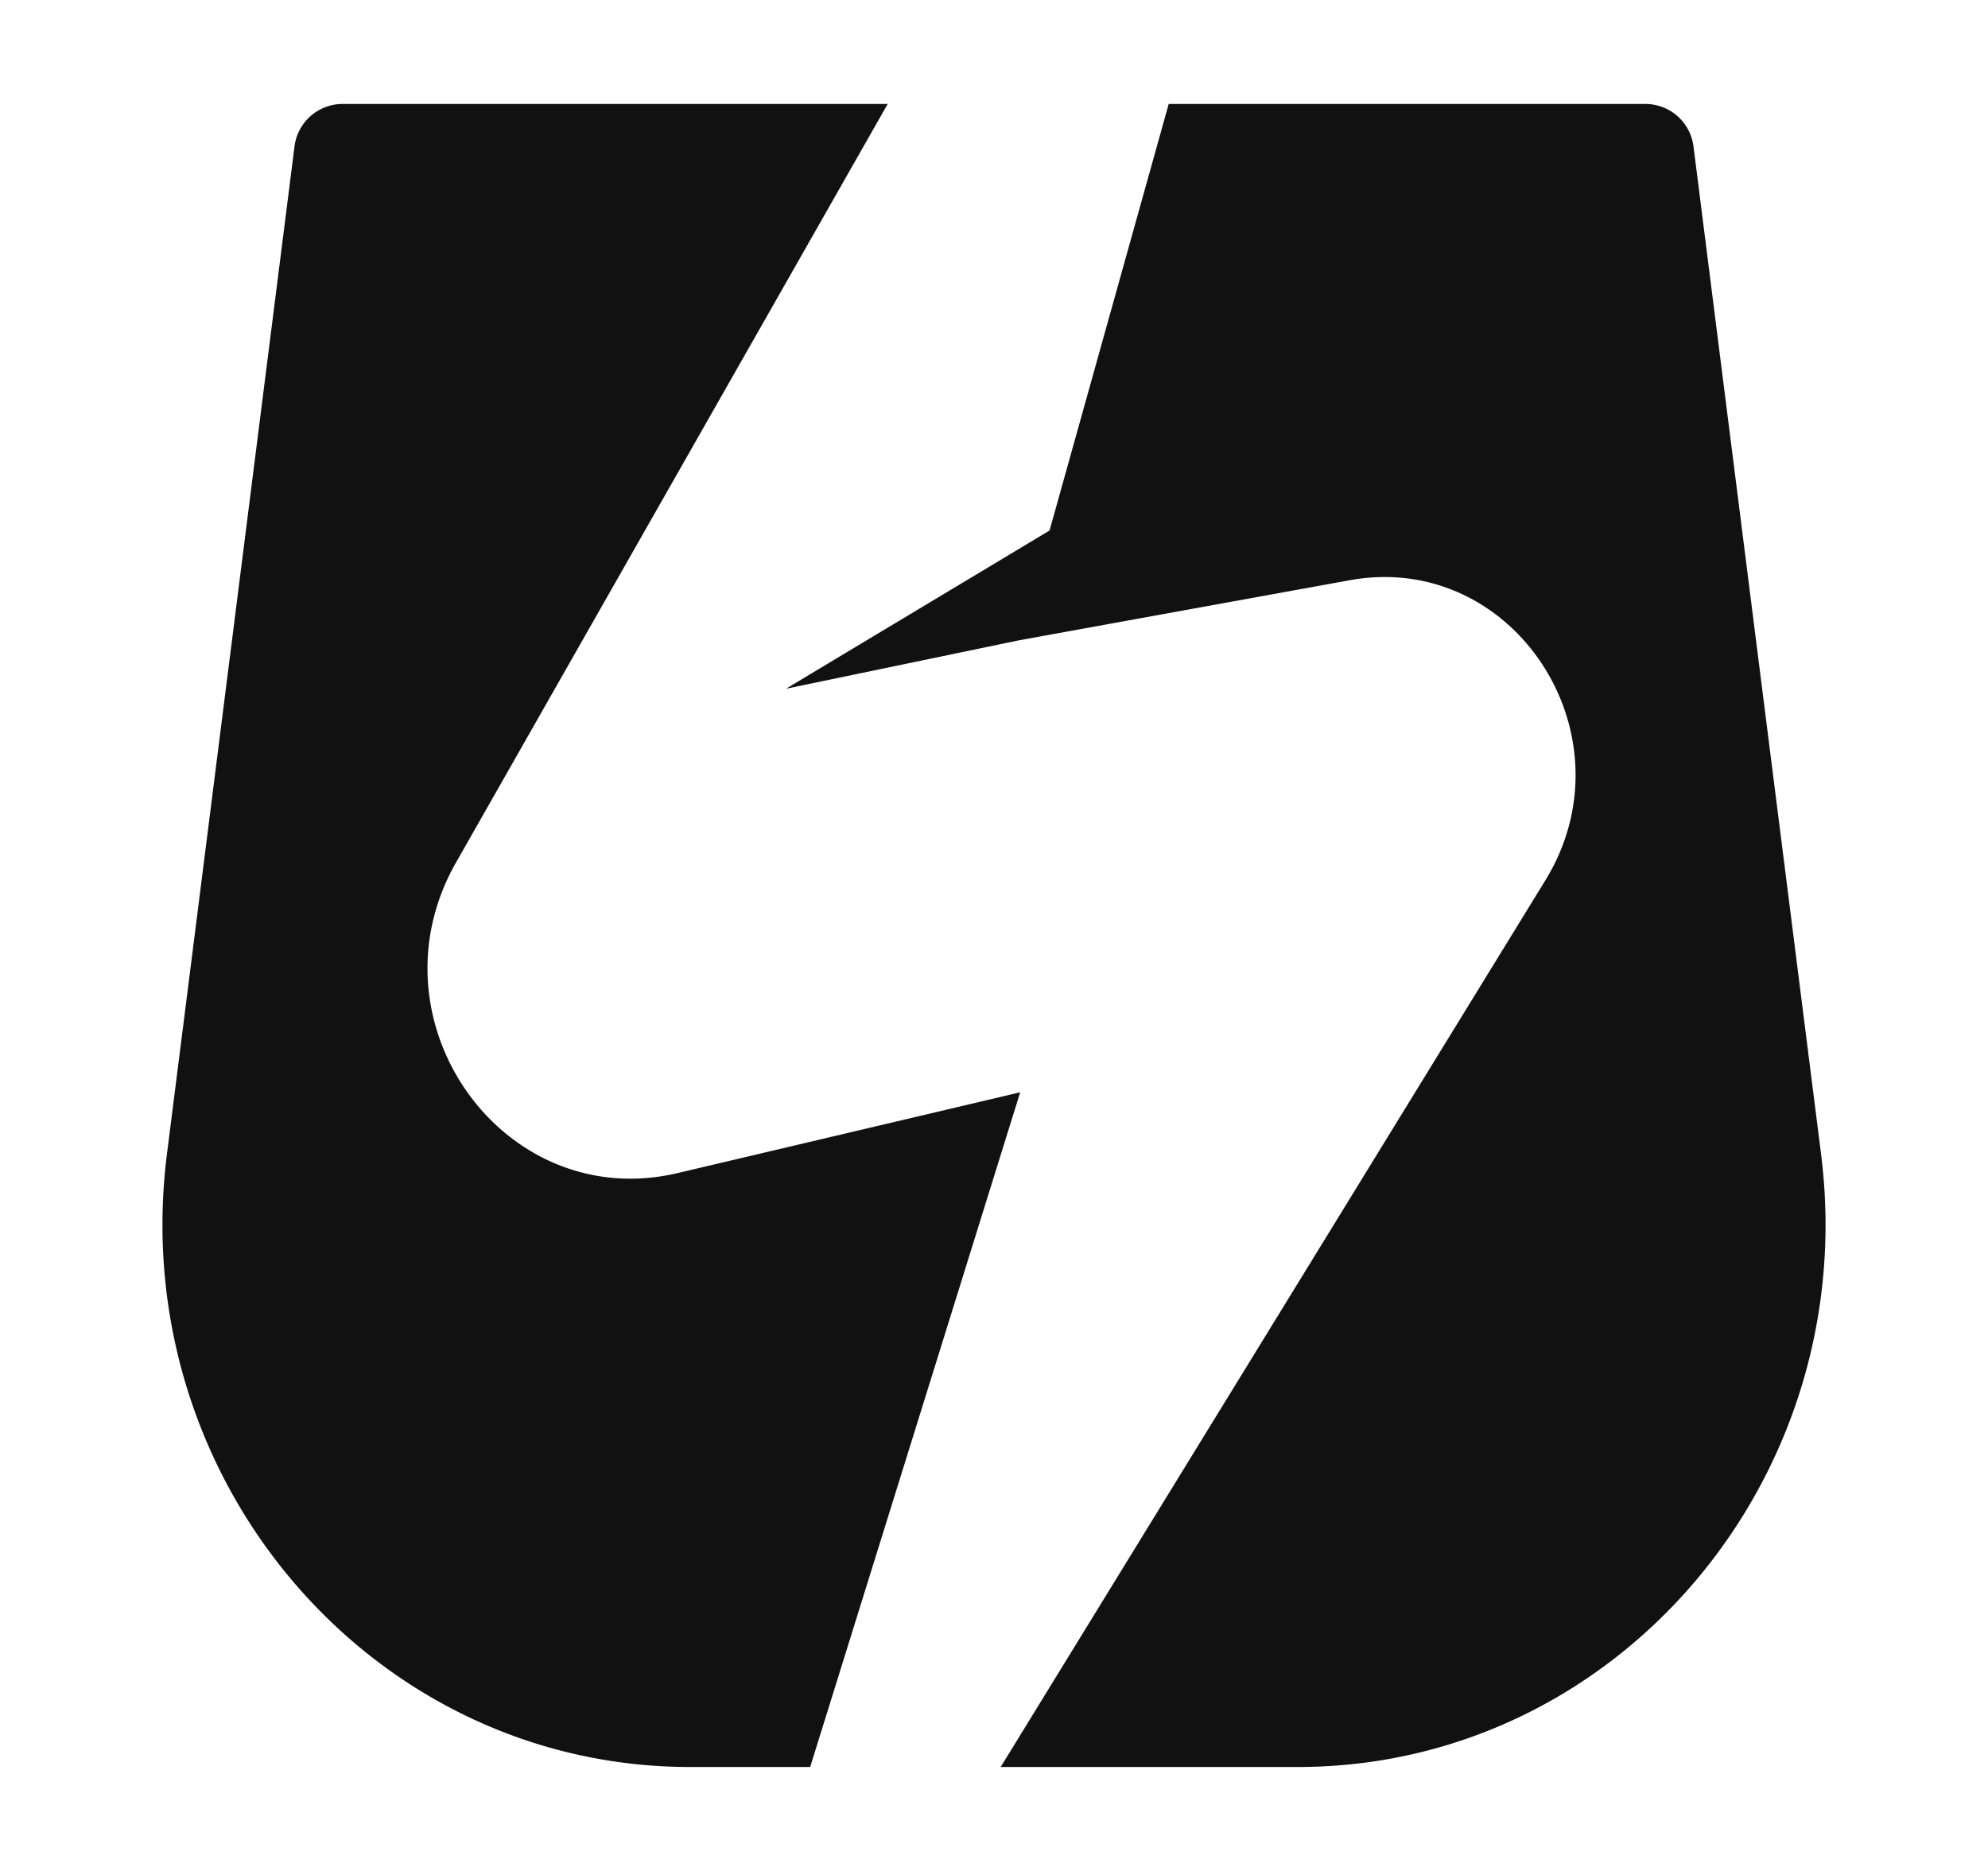
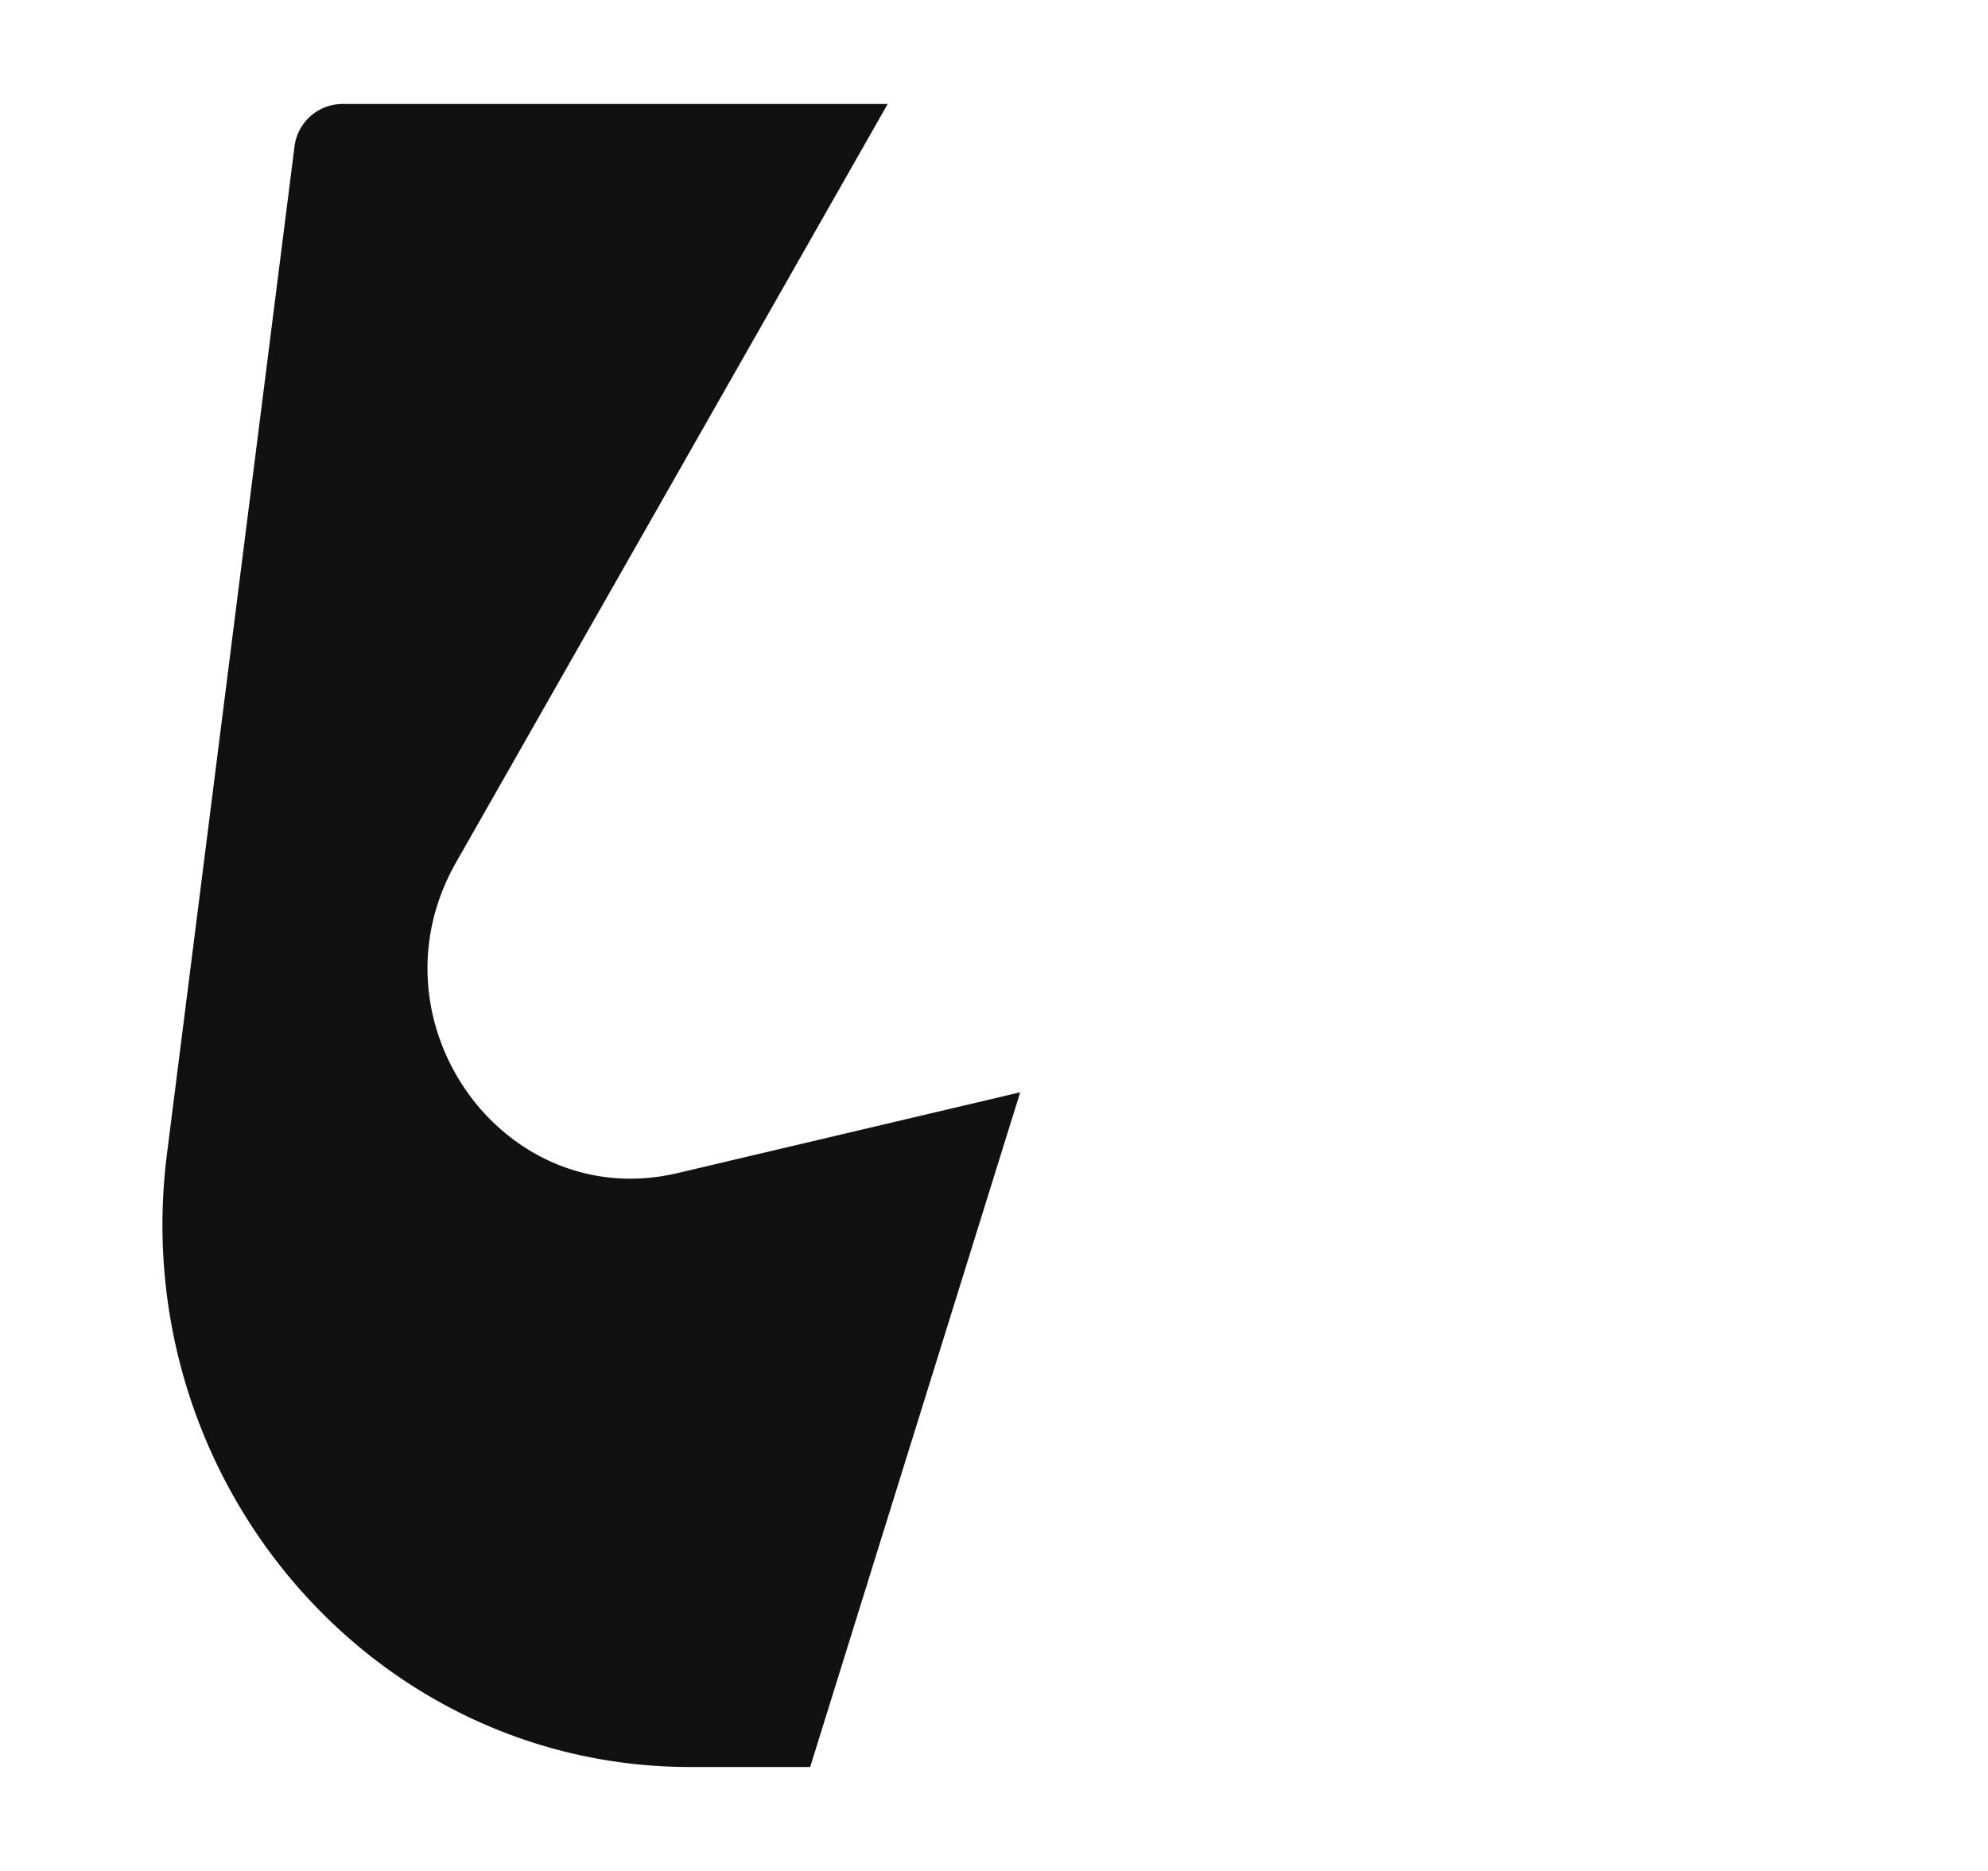
<svg xmlns="http://www.w3.org/2000/svg" width="17" height="16" fill="none">
  <path fill="#111" d="M7.591.889 3.9 7.375c-.773 1.357.405 3.008 1.894 2.657l2.93-.691-1.796 5.77H5.902c-2.724 0-4.827-2.465-4.474-5.245l1.09-8.61a.415.415 0 0 1 .408-.367H7.59Z" />
-   <path fill="#111" d="M9.994.889 8.975 4.537 6.721 5.89l1.992-.414 2.829-.514c1.404-.255 2.434 1.326 1.673 2.566l-4.658 7.583h2.541c2.724 0 4.827-2.465 4.474-5.245l-1.09-8.61a.415.415 0 0 0-.407-.367H9.994Z" />
</svg>